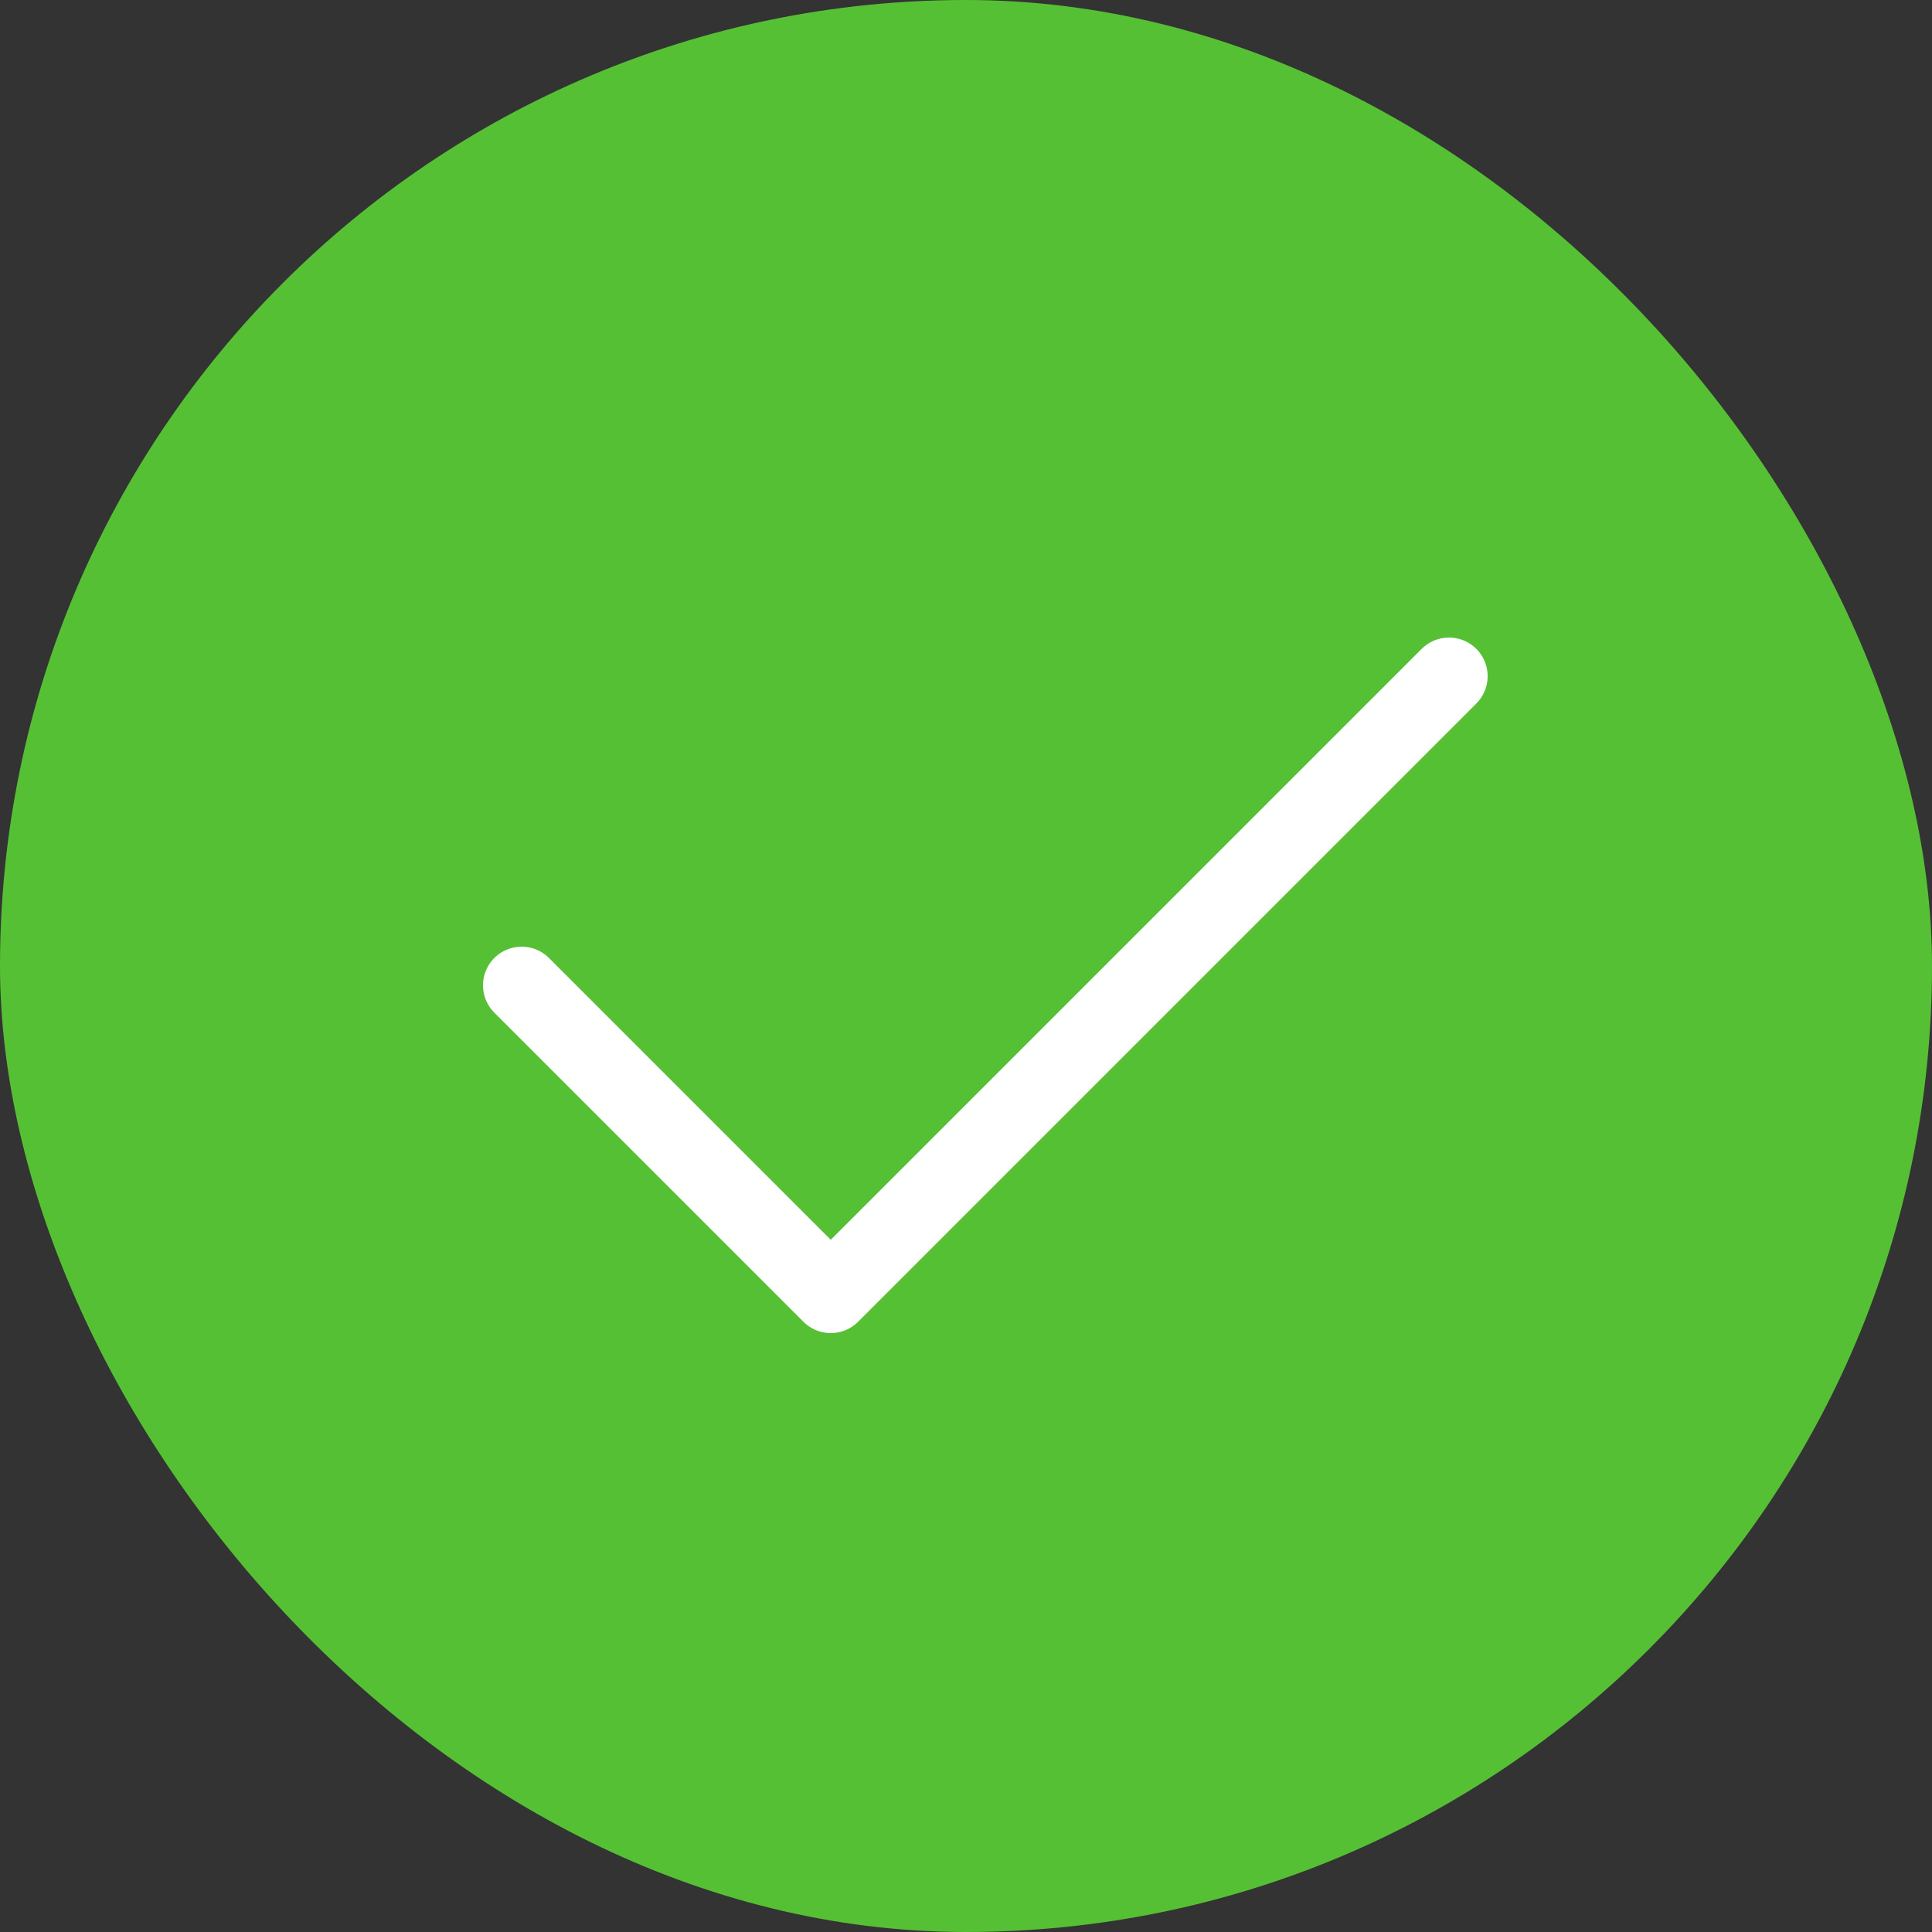
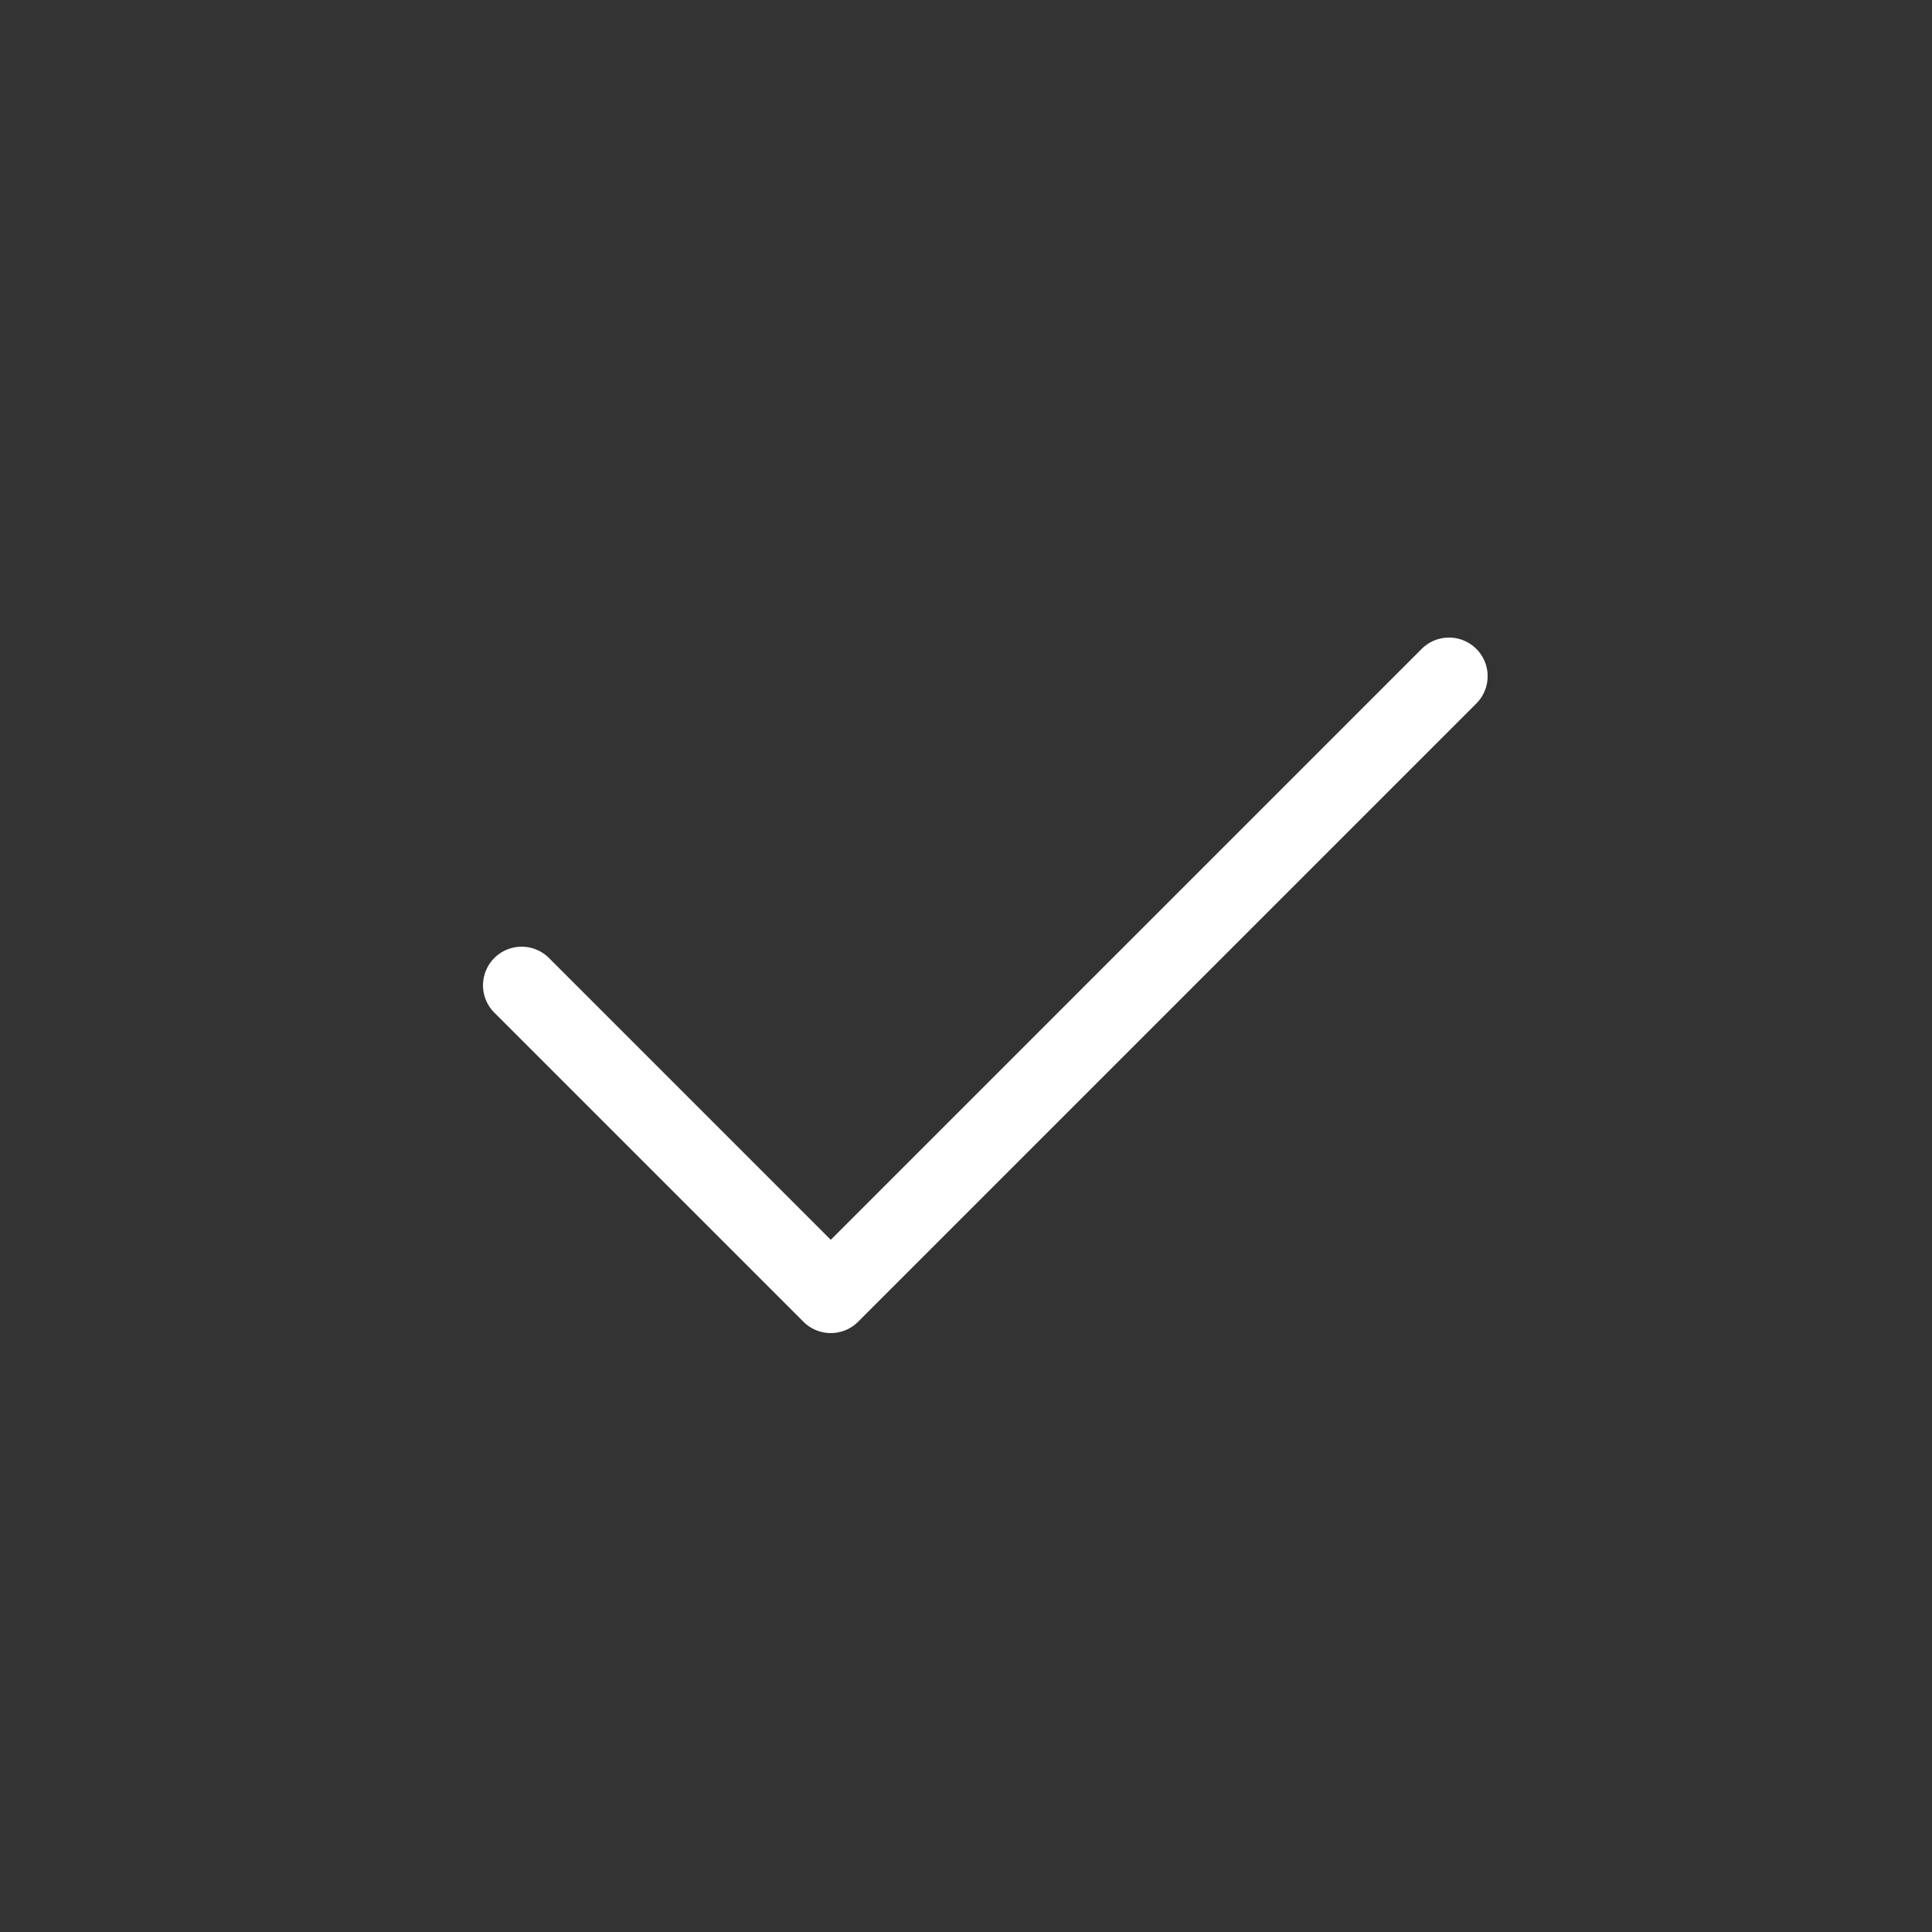
<svg xmlns="http://www.w3.org/2000/svg" width="50" height="50" viewBox="0 0 50 50">
  <rect x="0" y="0" width="50" height="50" fill="#333333" stroke="none" />
  <g id="icon" transform="translate(-76 -4919)">
-     <rect id="Rectangle_21" data-name="Rectangle 21" width="50" height="50" rx="25" transform="translate(76 4919)" fill="#56c035" />
    <path id="Path_47" data-name="Path 47" d="M88,4944l8,8,16-16" transform="translate(1.5 0.5)" fill="none" stroke="#fff" stroke-linecap="round" stroke-linejoin="round" stroke-width="2" />
  </g>
</svg>